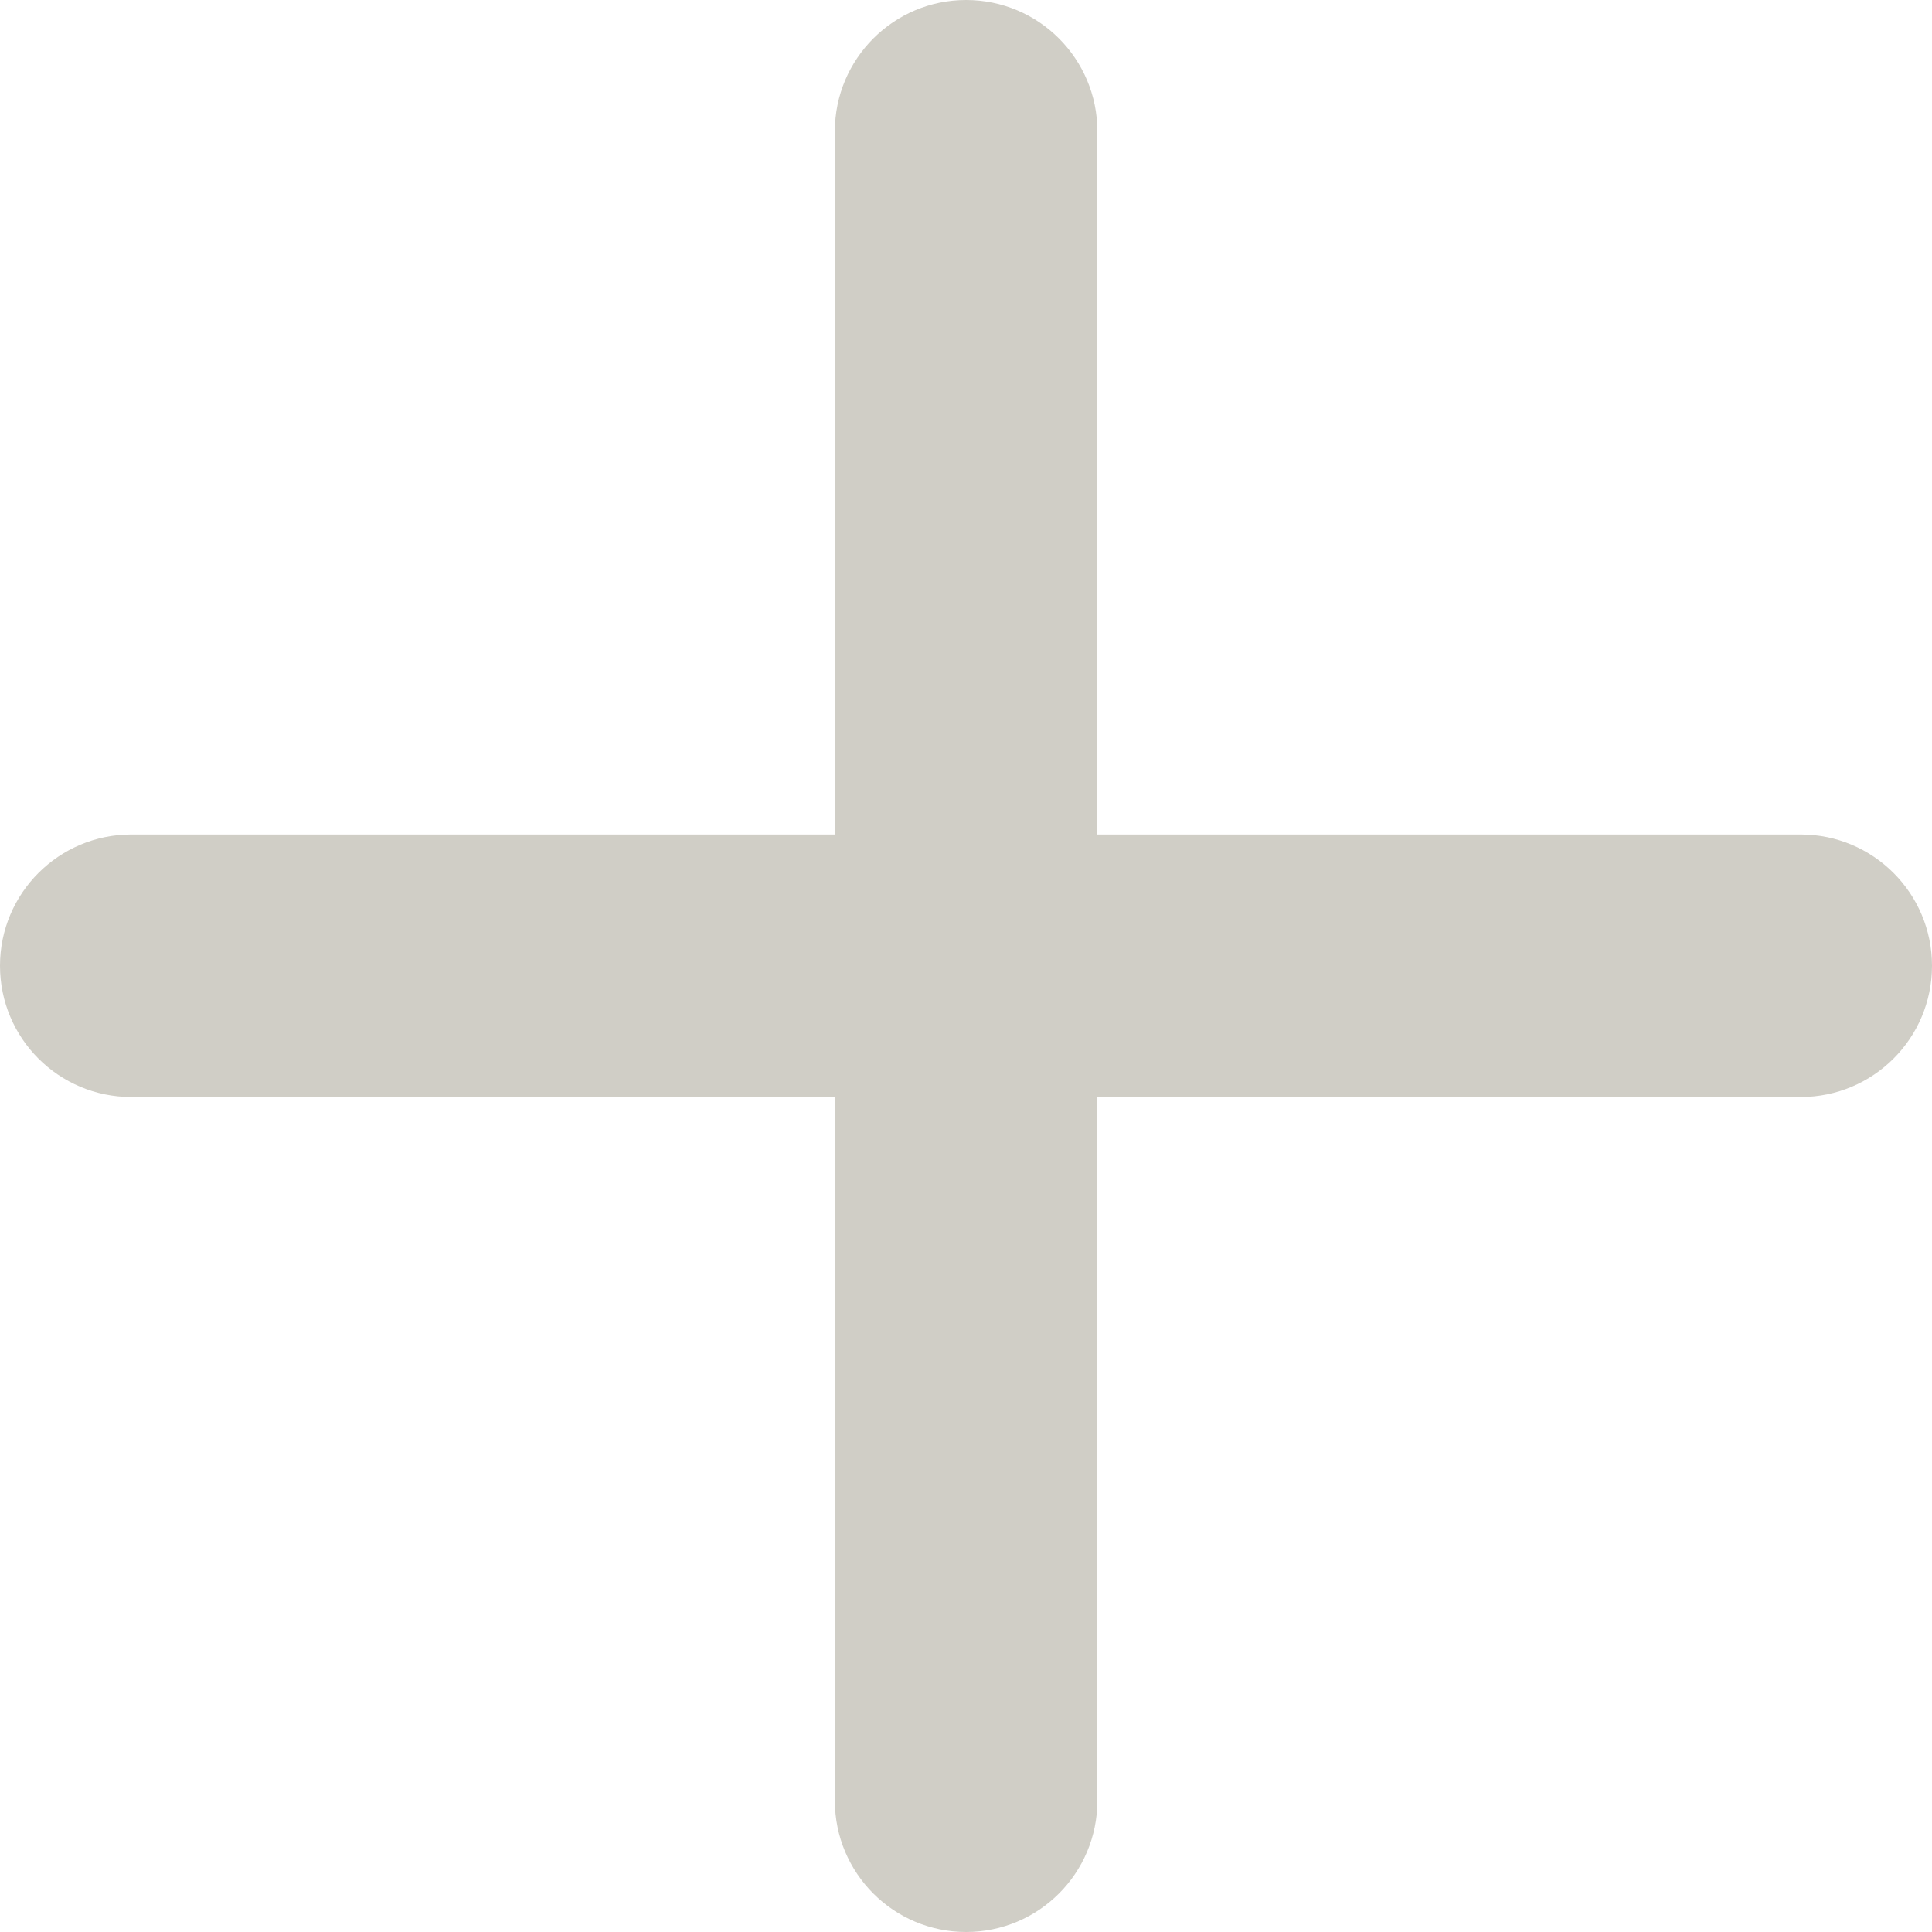
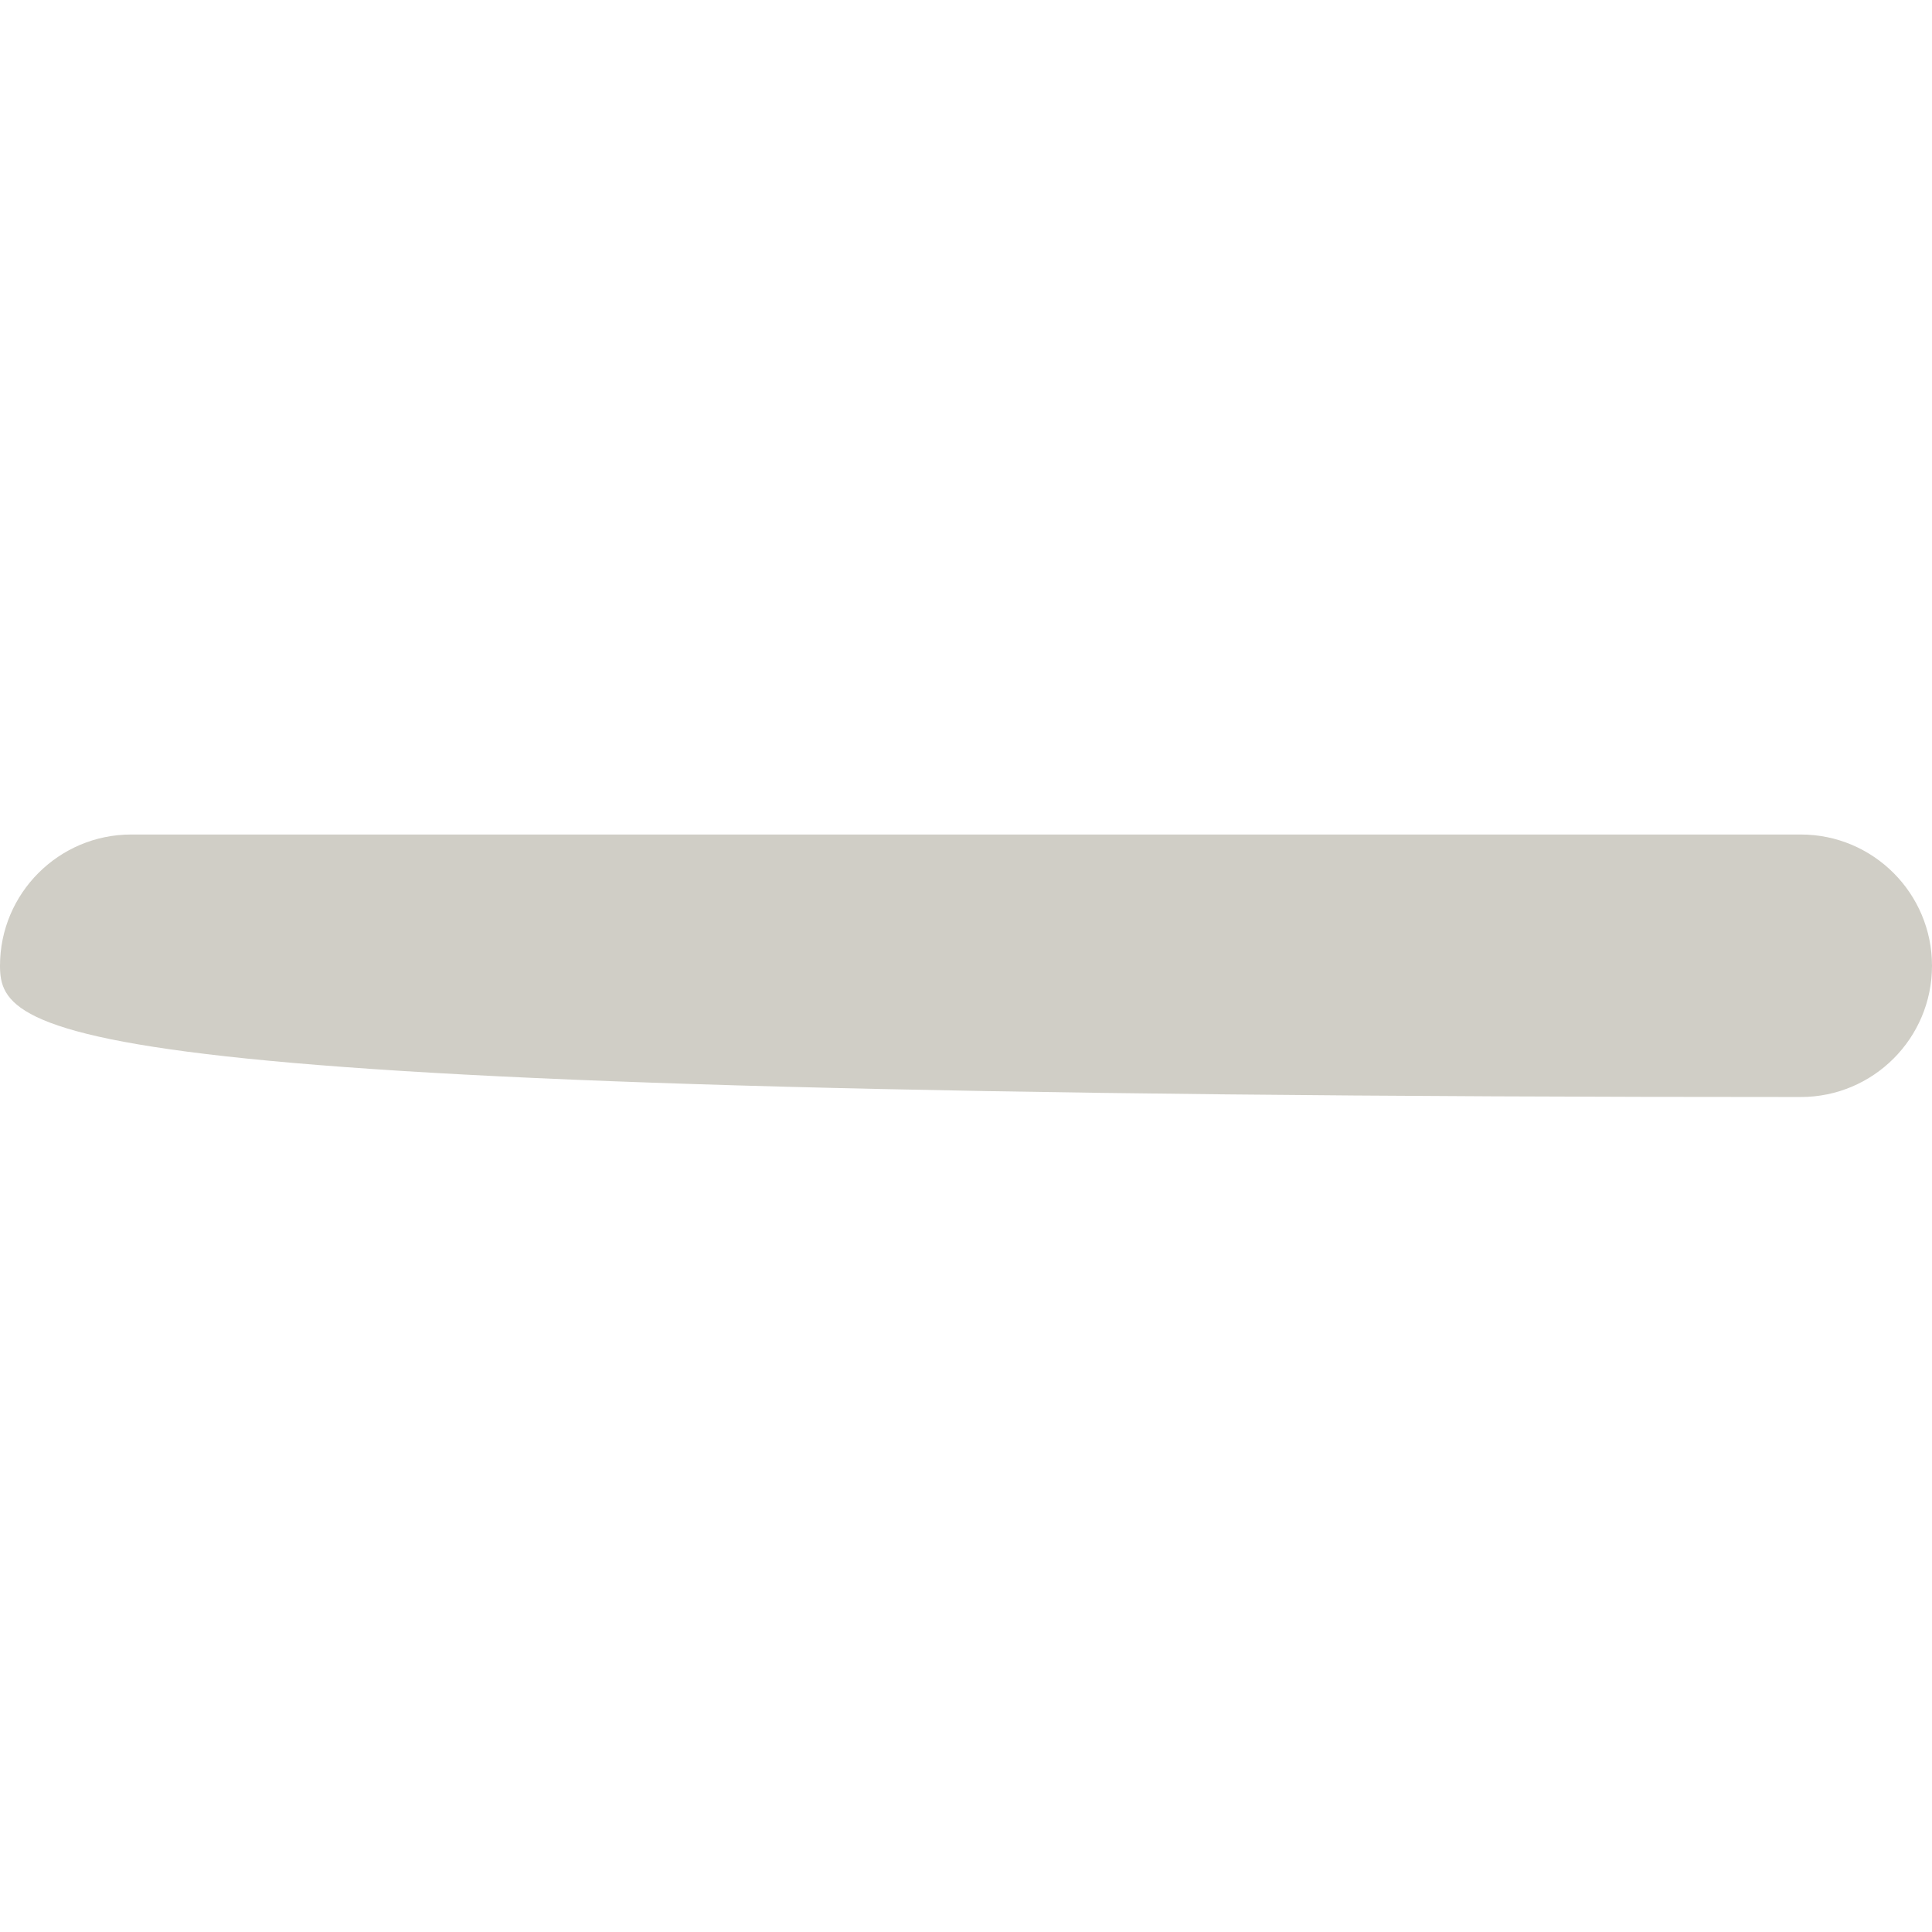
<svg xmlns="http://www.w3.org/2000/svg" width="16" height="16" viewBox="0 0 16 16" fill="none">
-   <path d="M8.001 16C7.401 16 6.914 15.513 6.914 14.913V1.087C6.914 0.487 7.401 0 8.001 0C8.602 0 9.088 0.487 9.088 1.087V14.913C9.088 15.513 8.602 16 8.001 16Z" fill="#D0CEC6" />
-   <path d="M14.913 9.085H1.087C0.487 9.085 0 8.599 0 7.998C0 7.398 0.487 6.911 1.087 6.911H14.913C15.513 6.911 16 7.398 16 7.998C16 8.599 15.513 9.085 14.913 9.085Z" fill="#D0CEC6" />
+   <path d="M14.913 9.085C0.487 9.085 0 8.599 0 7.998C0 7.398 0.487 6.911 1.087 6.911H14.913C15.513 6.911 16 7.398 16 7.998C16 8.599 15.513 9.085 14.913 9.085Z" fill="#D0CEC6" />
</svg>